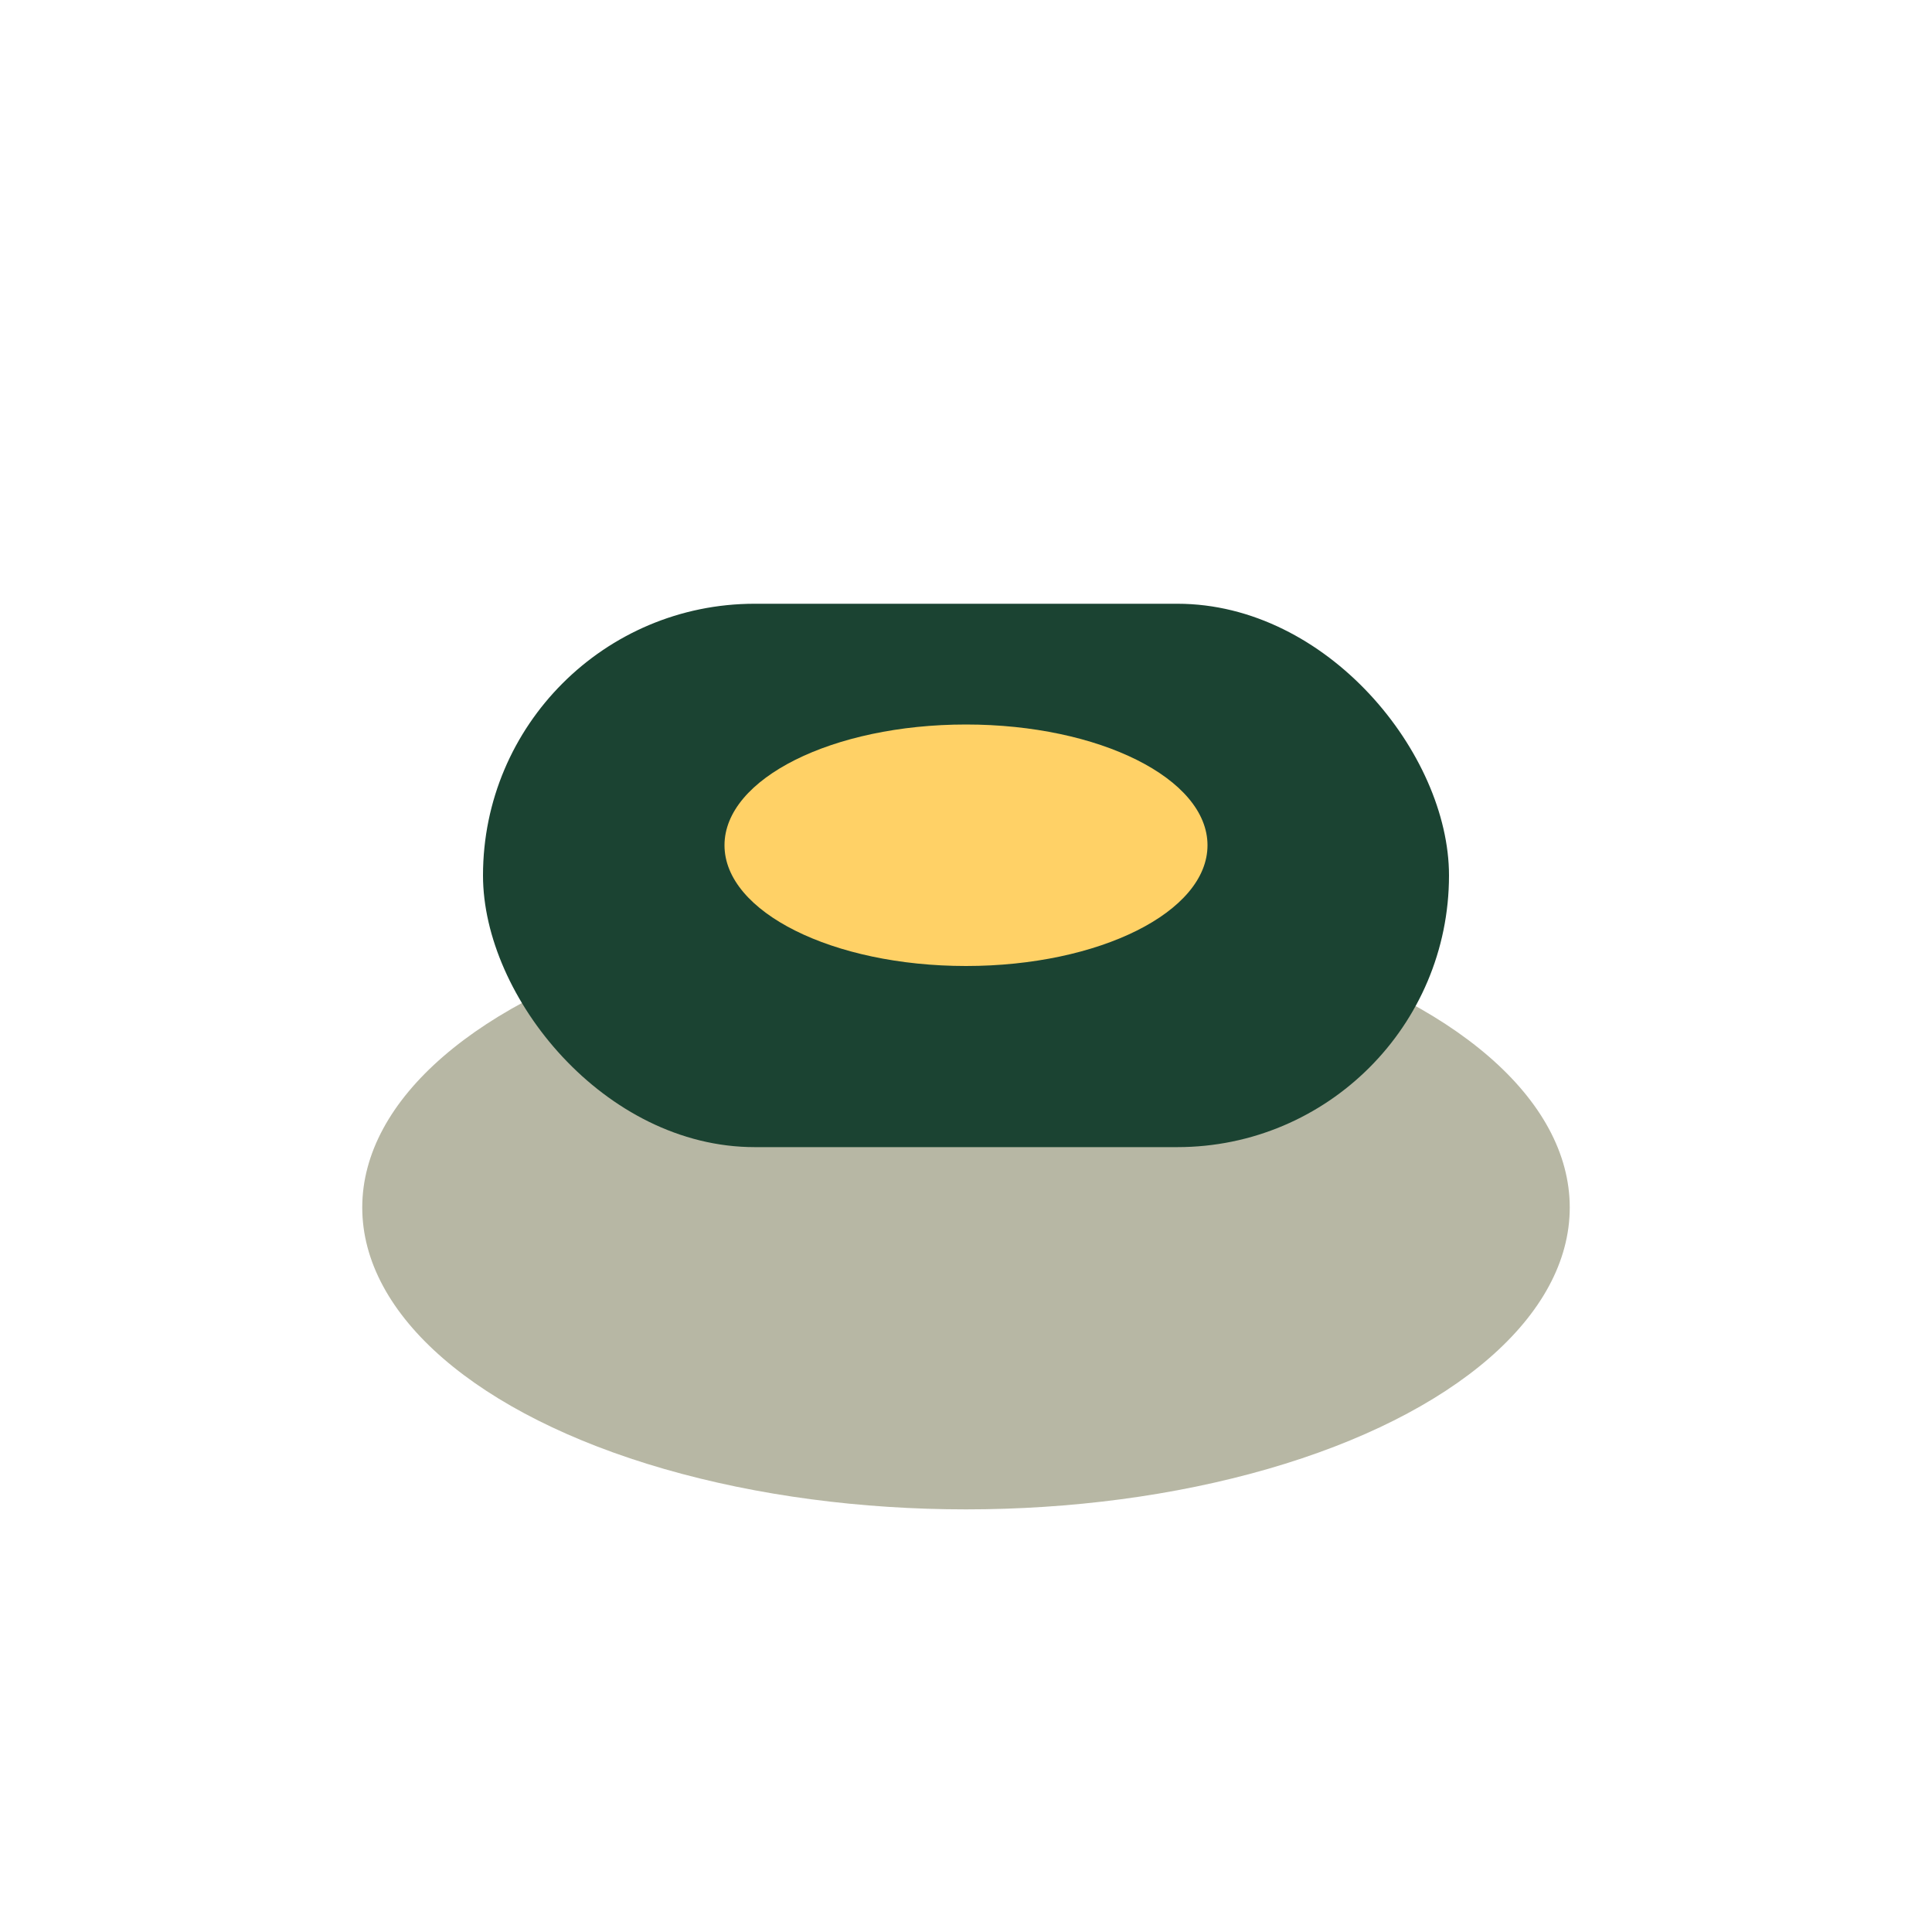
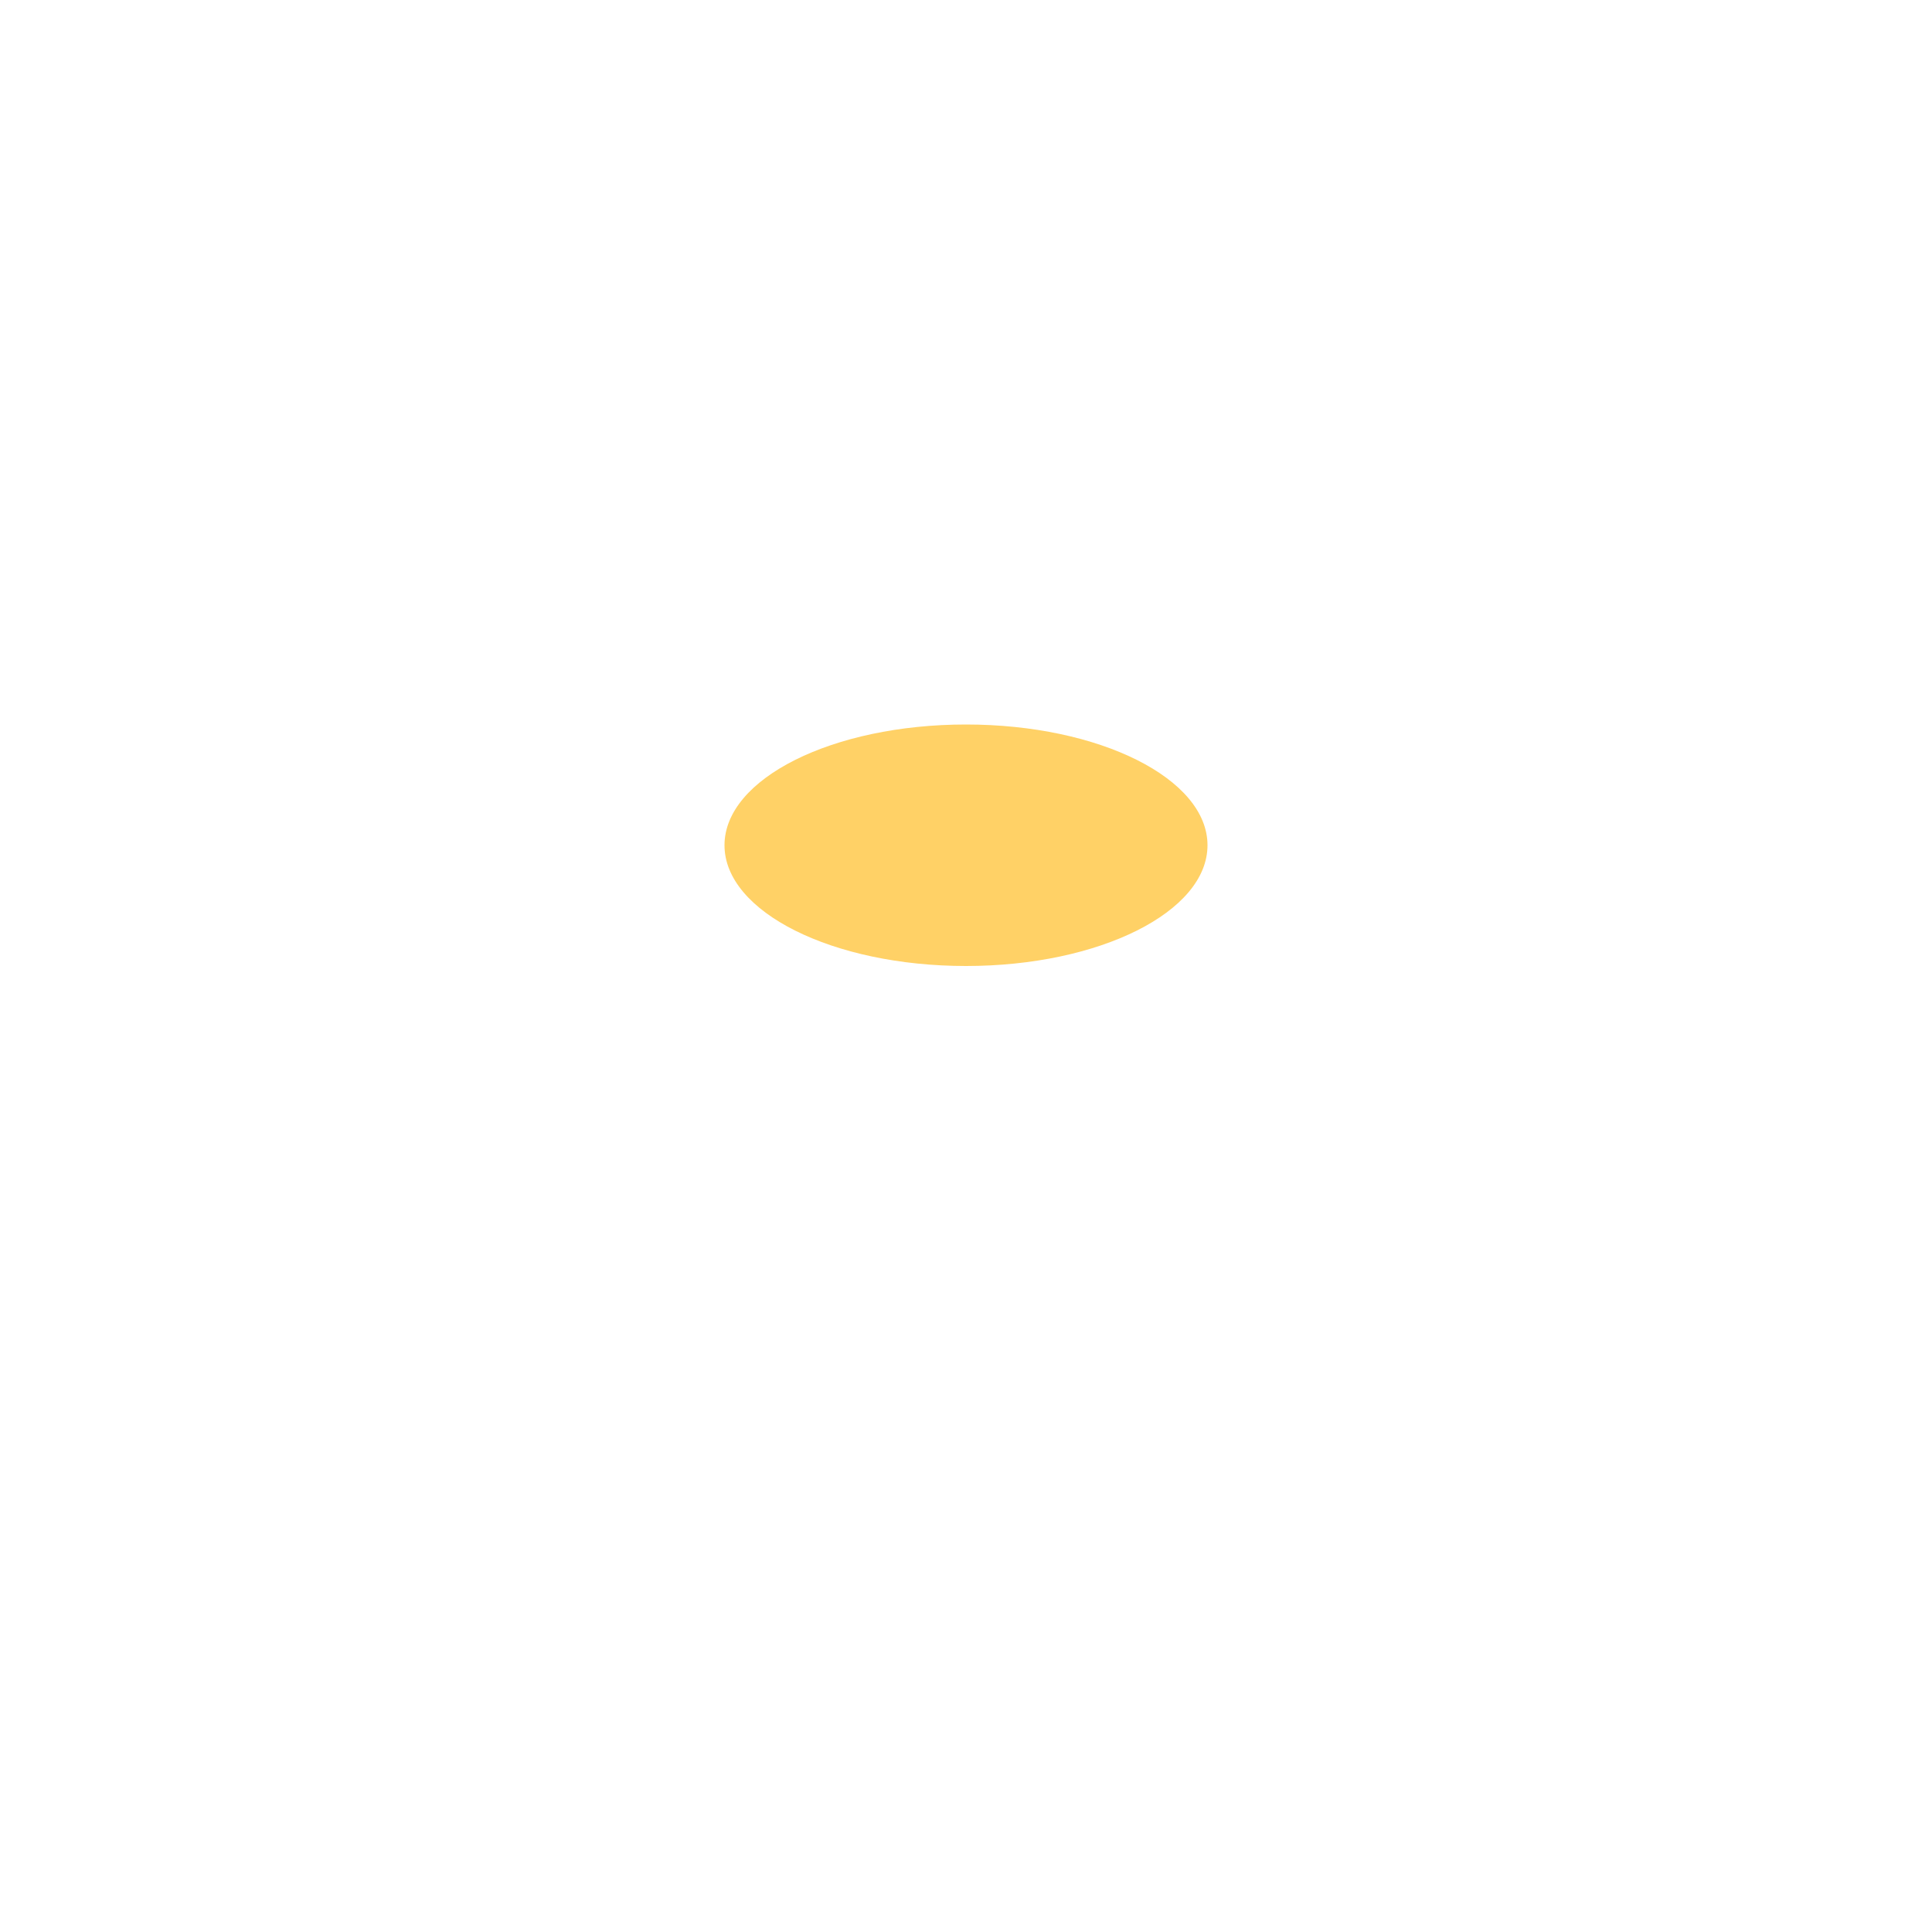
<svg xmlns="http://www.w3.org/2000/svg" width="32" height="32" viewBox="0 0 32 32">
-   <ellipse cx="16" cy="20" rx="10" ry="5" fill="#B7B7A4" />
-   <rect x="8" y="10" width="16" height="9" rx="4.5" fill="#1B4332" />
  <ellipse cx="16" cy="14" rx="4" ry="2" fill="#FFD166" />
</svg>